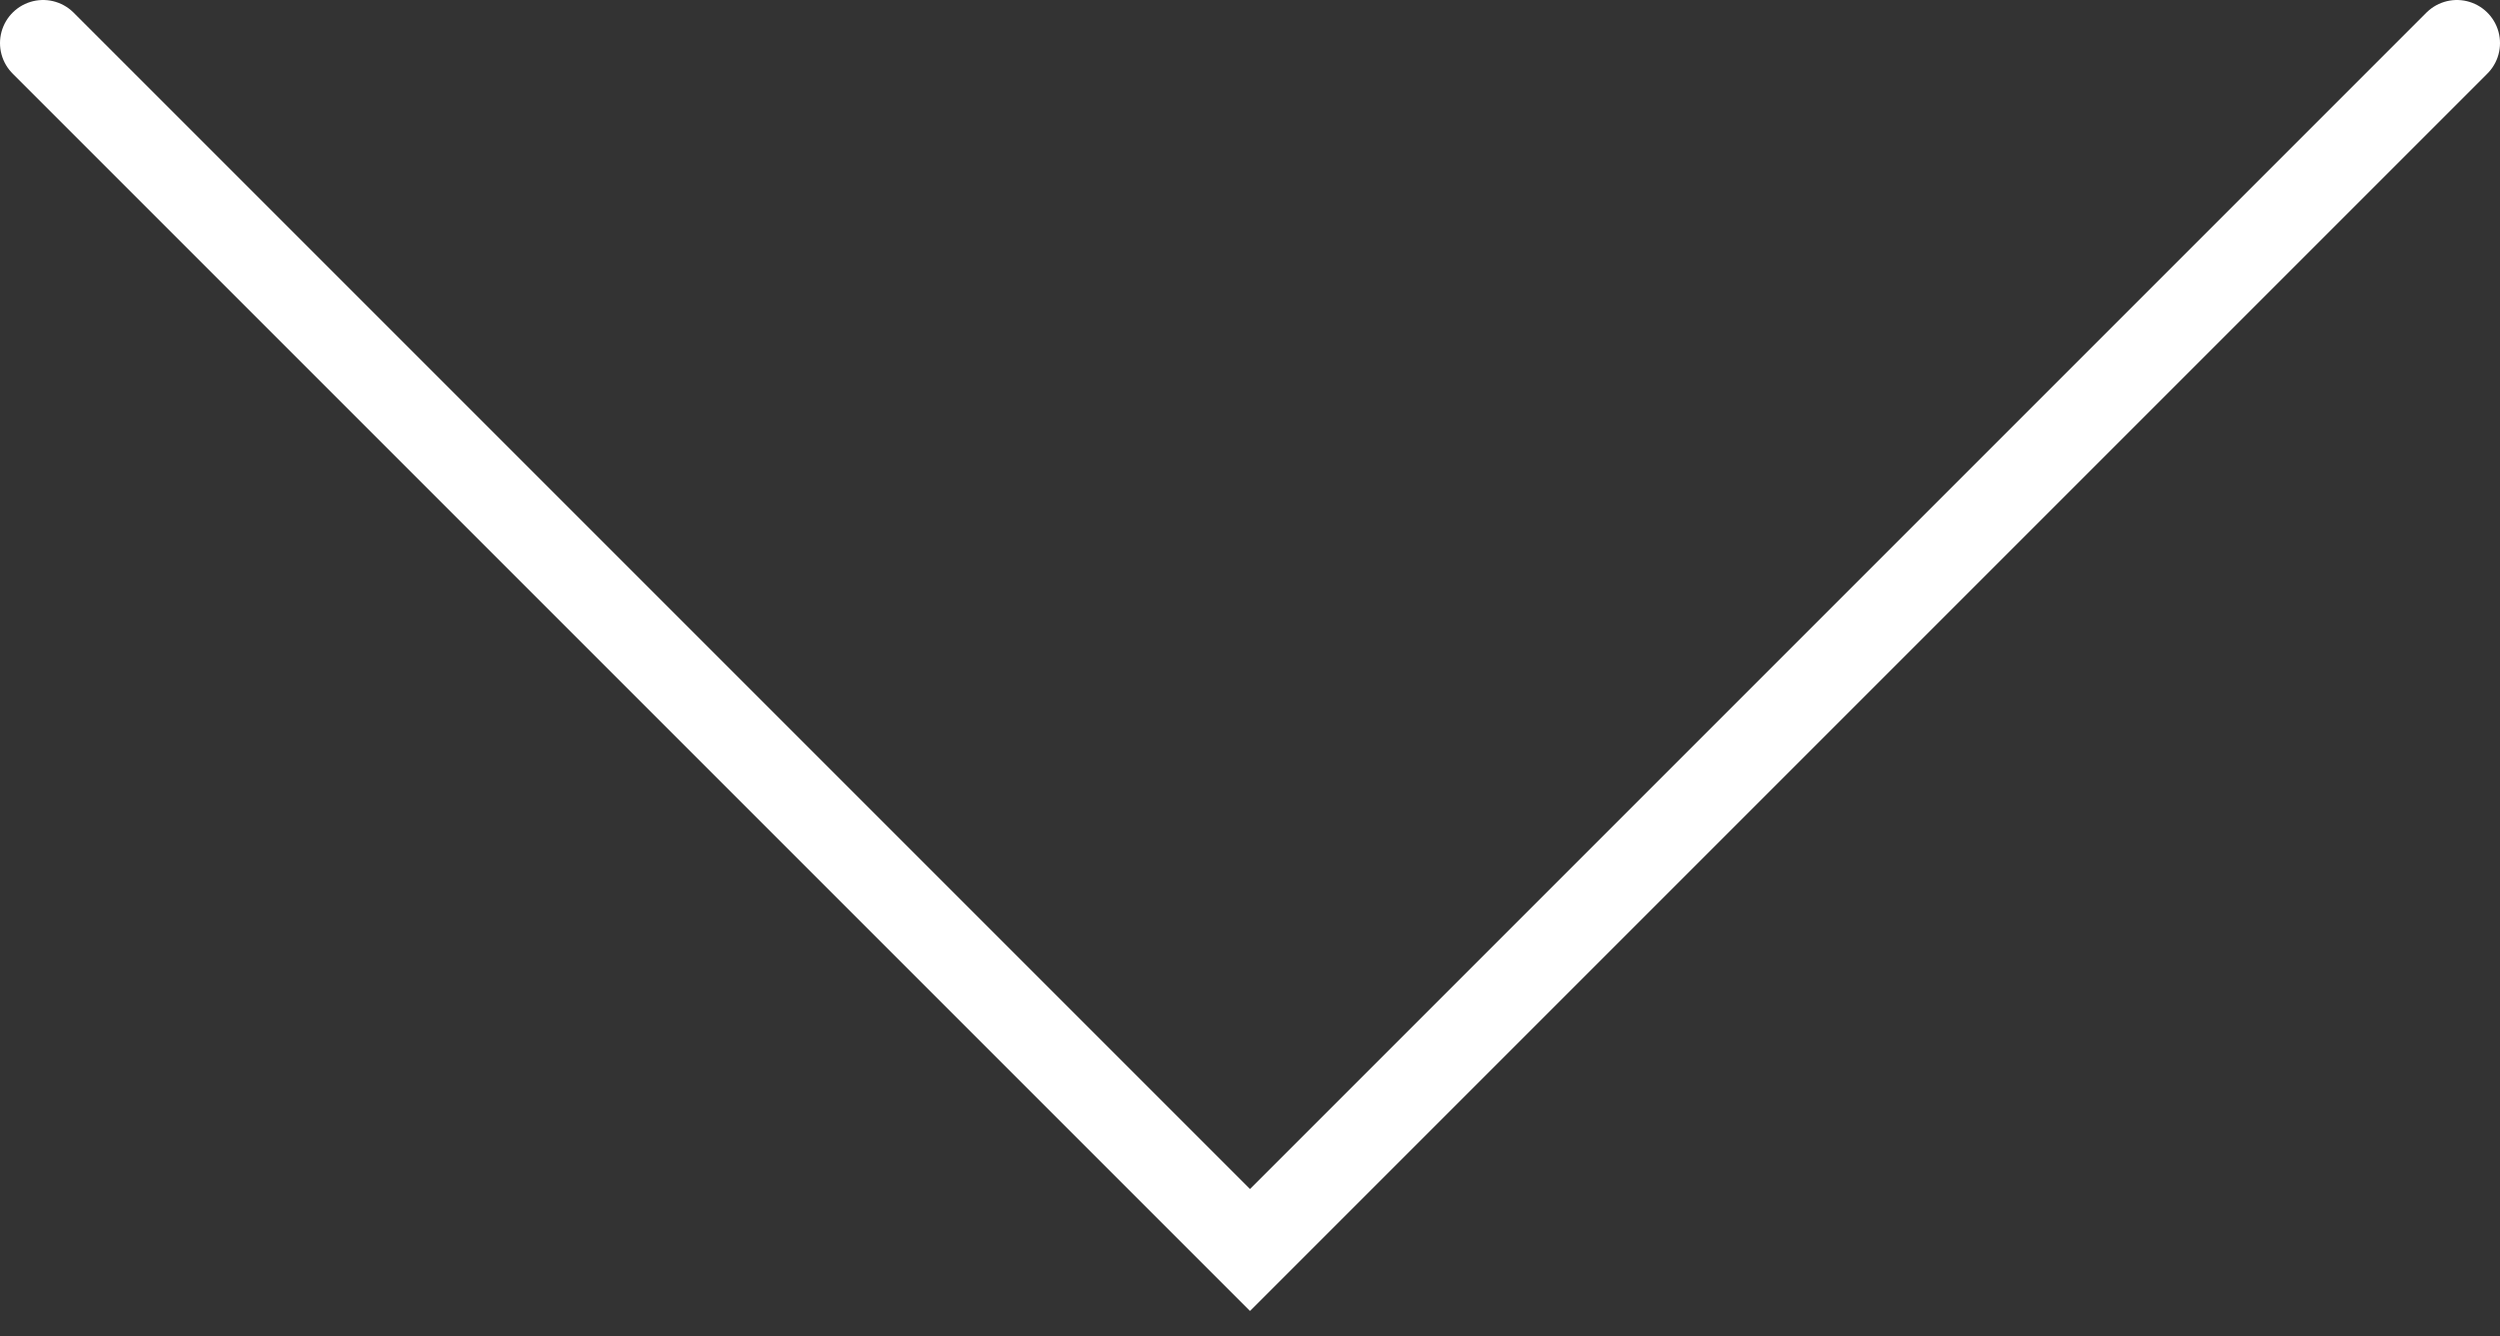
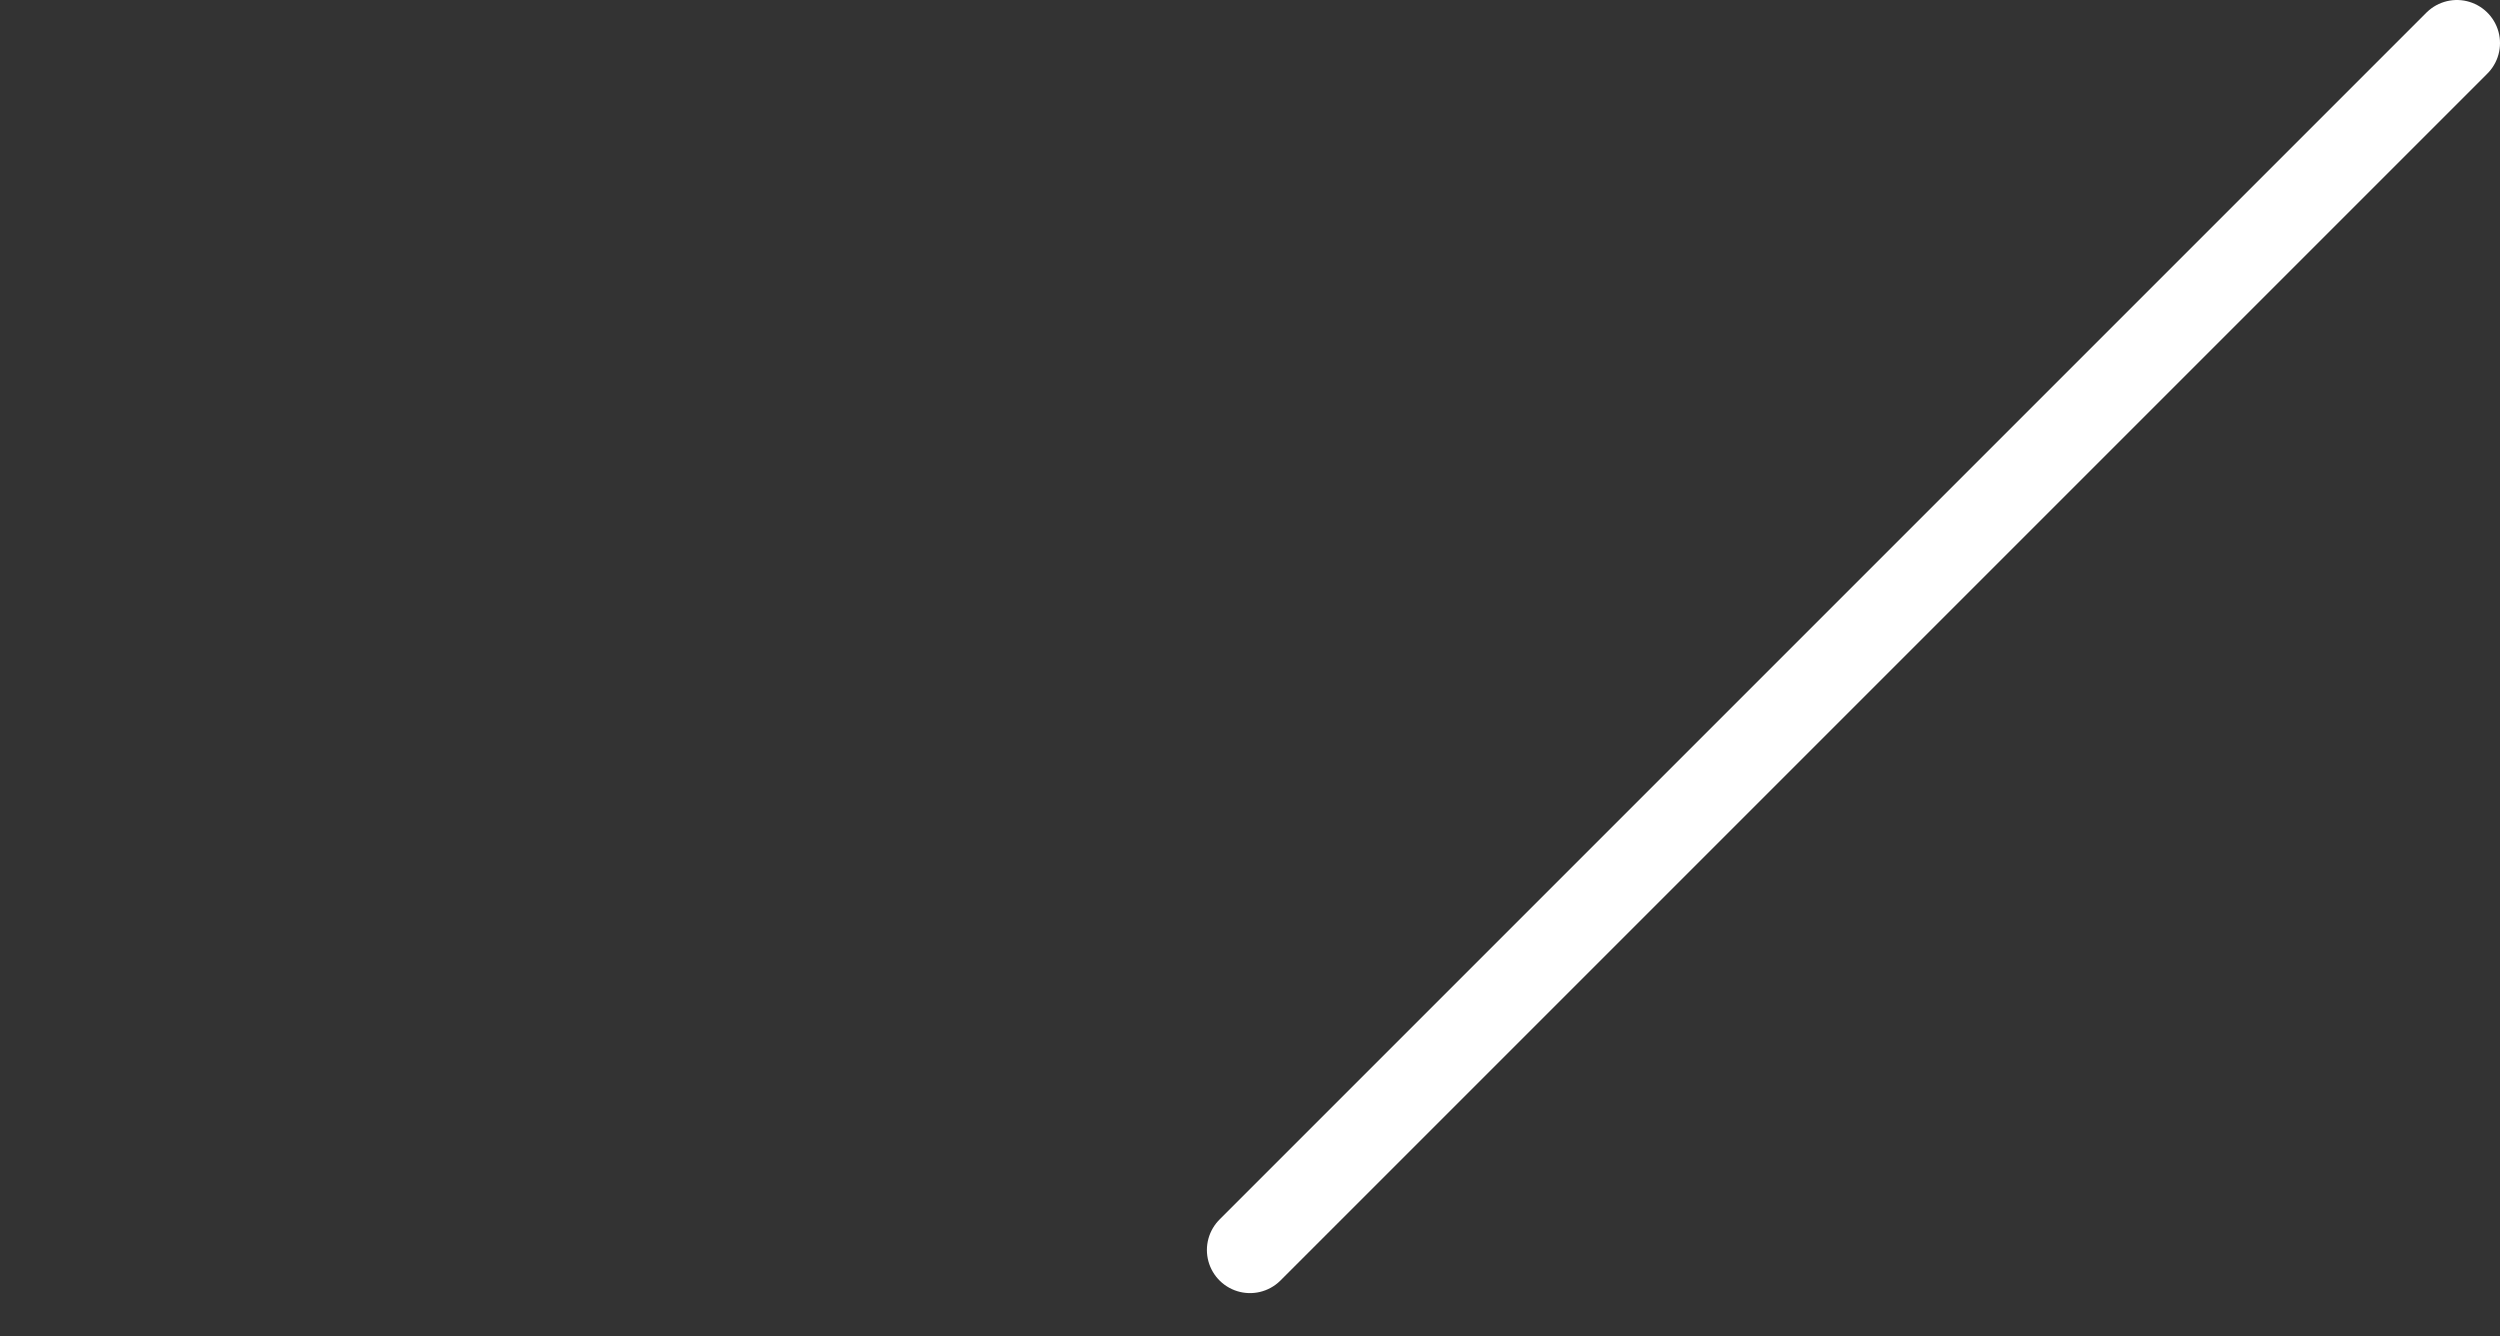
<svg xmlns="http://www.w3.org/2000/svg" width="58" height="31" viewBox="0 0 58 31" fill="none">
  <rect x="0" y="0" width="58" height="31" fill="#333333" stroke="none" />
-   <path d="M57 1L29 29L1 1" stroke="white" stroke-width="2" stroke-linecap="round" />
+   <path d="M57 1L29 29" stroke="white" stroke-width="2" stroke-linecap="round" />
</svg>